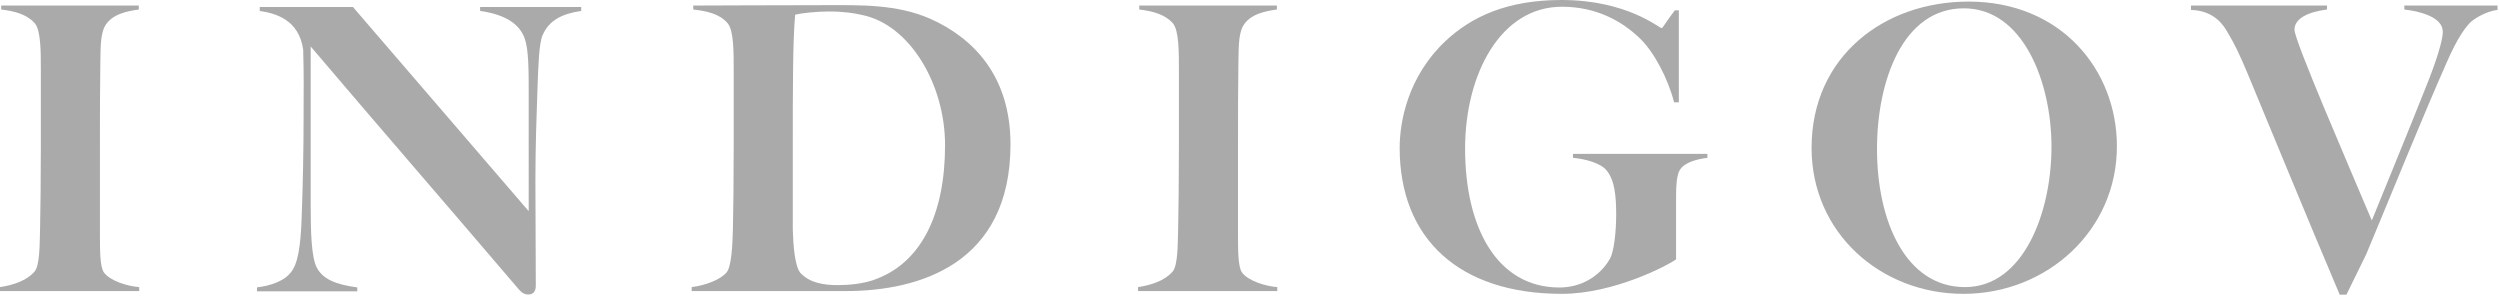
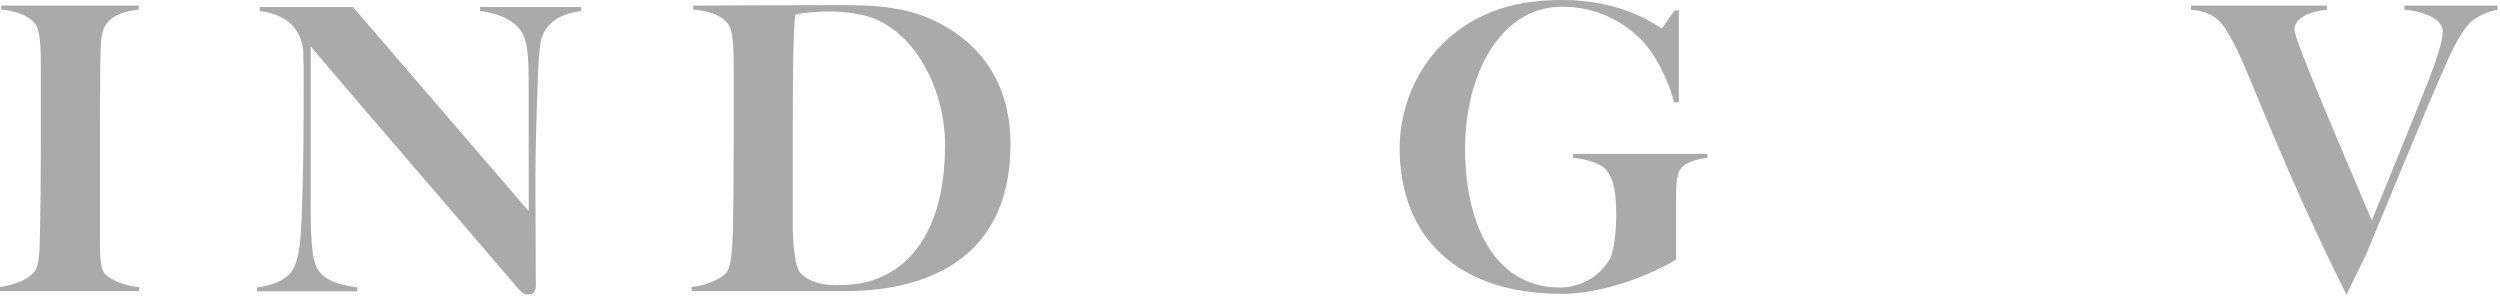
<svg xmlns="http://www.w3.org/2000/svg" width="896px" height="106px" viewBox="0 0 896 106" version="1.1">
  <title>Group Copy 2</title>
  <g id="Page-1" stroke="none" stroke-width="1" fill="none" fill-rule="evenodd">
    <g id="Post" transform="translate(-1133, -720)" fill="#AAA">
      <g id="Group-Copy-2" transform="translate(1133, 720)">
        <path d="M0,104.317 L0,102.896 C4.69,102.185 9.523,100.622 12.365,97.353 C14.213,95.221 14.213,88.257 14.355,82.145 C14.498,76.887 14.639,63.244 14.639,52.727 L14.639,25.013 C14.639,18.474 14.639,10.943 12.508,8.384 C9.808,5.258 5.402,3.978 0.427,3.41 L0.427,1.987 L49.744,1.987 L49.744,3.41 C45.764,3.978 39.938,4.973 37.521,9.521 C35.816,12.791 36.1,18.334 35.958,22.596 C35.816,32.261 35.816,40.646 35.816,52.158 L35.816,84.278 C35.816,89.536 35.816,95.648 37.237,97.638 C39.511,100.764 45.907,102.612 49.886,102.896 L49.886,104.317 L0,104.317 Z" id="Fill-1" />
        <path d="M309.147,5.4 C306.021,4.689 302.61,4.12 296.925,4.12 C292.661,4.12 287.26,4.689 284.986,5.258 C284.134,14.496 284.134,31.123 284.134,53.579 L284.134,82.288 C284.276,87.688 284.844,95.364 286.834,97.78 C290.387,101.618 295.788,102.185 300.193,102.185 C304.173,102.185 308.721,101.76 312.7,100.48 C330.183,94.654 338.709,76.745 338.709,52.016 C338.709,30.129 326.06,8.953 309.147,5.4 M303.178,104.317 L247.893,104.317 L247.893,102.896 C252.583,102.327 258.125,100.338 260.399,97.638 C262.106,95.648 262.531,88.257 262.673,82.145 C262.815,76.887 262.957,64.238 262.957,52.727 L262.957,25.013 C262.957,18.474 262.957,10.943 260.825,8.384 C257.983,4.973 253.435,3.978 248.46,3.41 L248.46,1.987 C256.277,1.987 275.038,1.847 296.356,1.847 C308.01,1.847 321.228,1.421 333.308,6.679 C348.942,13.642 362.161,27.287 362.161,51.732 C362.161,94.654 329.329,104.317 303.178,104.317" id="Fill-3" />
-         <path d="M407.885,104.317 L407.885,102.896 C412.575,102.185 417.408,100.622 420.25,97.353 C422.098,95.221 422.098,88.257 422.24,82.145 C422.383,76.887 422.524,63.244 422.524,52.727 L422.524,25.013 C422.524,18.474 422.524,10.943 420.393,8.384 C417.692,5.258 413.286,3.978 408.312,3.41 L408.312,1.987 L457.629,1.987 L457.629,3.41 C453.65,3.978 447.823,4.973 445.406,9.521 C443.7,12.791 443.986,18.334 443.843,22.596 C443.7,32.261 443.7,40.646 443.7,52.158 L443.7,84.278 C443.7,89.536 443.7,95.648 445.122,97.638 C447.396,100.764 453.791,102.612 457.772,102.896 L457.772,104.317 L407.885,104.317 Z" id="Fill-5" />
        <path d="M602.122,60.828 C600.701,62.817 600.701,68.076 600.701,72.482 L600.701,92.947 C597.858,95.079 578.387,105.313 559.769,105.313 C522.816,105.313 501.64,85.416 501.64,53.01 C501.64,43.49 504.625,27.43 517.984,14.779 C527.364,5.968 540.155,4.97379915e-14 559.627,4.97379915e-14 C583.22,4.97379915e-14 594.589,10.09 595.584,10.09 C595.868,10.09 597.716,6.963 600.274,3.695 L601.695,3.695 L601.695,36.666 L599.989,36.666 C597.858,28.282 592.884,18.759 587.909,13.927 C581.514,7.673 572.275,2.414 559.769,2.414 C537.882,2.414 525.091,26.434 525.091,53.295 C525.091,81.721 536.602,103.039 558.916,103.039 C566.022,103.039 572.986,99.628 576.966,92.807 C578.387,90.39 579.239,83.426 579.239,76.888 C579.239,70.208 578.672,64.523 575.829,61.112 C573.839,58.554 568.438,56.99 563.748,56.563 L563.748,55.142 L611.928,55.142 L611.928,56.563 C608.375,56.99 603.827,58.128 602.122,60.828" id="Fill-7" />
-         <path d="M703.842,2.984 C681.955,2.984 672.717,28.993 672.717,53.438 C672.717,79.162 682.949,102.897 704.268,102.897 C725.16,102.897 735.251,76.32 735.251,52.586 C735.251,29.56 725.16,2.984 703.842,2.984 M703.7,105.314 C674.138,105.314 649.267,83.568 649.267,53.01 C649.267,20.322 675.133,0.567 705.548,0.567 C738.804,0.567 758.701,25.155 758.701,52.443 C758.701,82.715 733.546,105.314 703.7,105.314" id="Fill-9" />
        <path d="M194.438,12.699 C193.165,15.53 192.881,24.164 192.599,32.798 C192.315,40.866 191.891,52.331 191.891,64.928 C191.891,75.685 192.032,91.396 192.032,102.436 C192.032,104.135 191.325,105.551 189.343,105.551 C187.786,105.551 186.794,104.701 185.946,103.711 C154.381,66.767 136.264,45.961 111.353,16.662 L111.353,74.128 C111.353,83.47 111.636,92.103 113.475,95.784 C115.6,100.03 120.412,102.012 128.055,103.003 L128.055,104.418 L92.103,104.418 L92.103,103.003 C96.632,102.436 102.294,100.879 104.841,96.775 C107.389,92.811 107.957,84.886 108.24,74.128 C108.522,66.06 108.805,54.595 108.805,41.998 C108.805,31.241 108.947,28.693 108.665,17.795 C107.106,6.896 98.615,4.773 93.094,3.923 L93.094,2.508 L126.499,2.508 L189.483,75.685 L189.483,32.798 C189.483,25.438 189.483,17.795 188.069,13.831 C186.228,8.595 181.133,5.198 172.075,3.923 L172.075,2.508 L208.31,2.508 L208.31,3.923 C201.375,4.914 196.702,7.321 194.438,12.699" id="Fill-11" />
-         <path d="M885.448,7.958 C884.169,9.236 881.042,12.647 876.494,23.307 C868.251,41.926 857.165,69.355 848.069,91.101 L840.963,105.598 L838.547,105.598 C825.186,74.046 815.805,51.021 805.573,26.434 C802.589,19.327 801.025,16.059 798.324,11.51 C797.045,9.378 793.919,3.836 785.25,3.552 L785.25,1.988 L833.998,1.988 L833.998,3.409 C832.151,3.694 822.344,4.831 822.344,10.658 C822.344,14.638 841.674,59.123 850.058,79.021 C853.895,69.498 861.854,50.311 870.382,28.85 C874.362,18.617 875.499,13.5 875.499,11.368 C875.499,5.968 866.829,3.978 861.713,3.409 L861.713,1.988 L895.112,1.988 L895.112,3.552 C890.422,4.12 886.159,7.247 885.448,7.958" id="Fill-13" />
+         <path d="M885.448,7.958 C884.169,9.236 881.042,12.647 876.494,23.307 C868.251,41.926 857.165,69.355 848.069,91.101 L840.963,105.598 C825.186,74.046 815.805,51.021 805.573,26.434 C802.589,19.327 801.025,16.059 798.324,11.51 C797.045,9.378 793.919,3.836 785.25,3.552 L785.25,1.988 L833.998,1.988 L833.998,3.409 C832.151,3.694 822.344,4.831 822.344,10.658 C822.344,14.638 841.674,59.123 850.058,79.021 C853.895,69.498 861.854,50.311 870.382,28.85 C874.362,18.617 875.499,13.5 875.499,11.368 C875.499,5.968 866.829,3.978 861.713,3.409 L861.713,1.988 L895.112,1.988 L895.112,3.552 C890.422,4.12 886.159,7.247 885.448,7.958" id="Fill-13" />
      </g>
    </g>
  </g>
</svg>